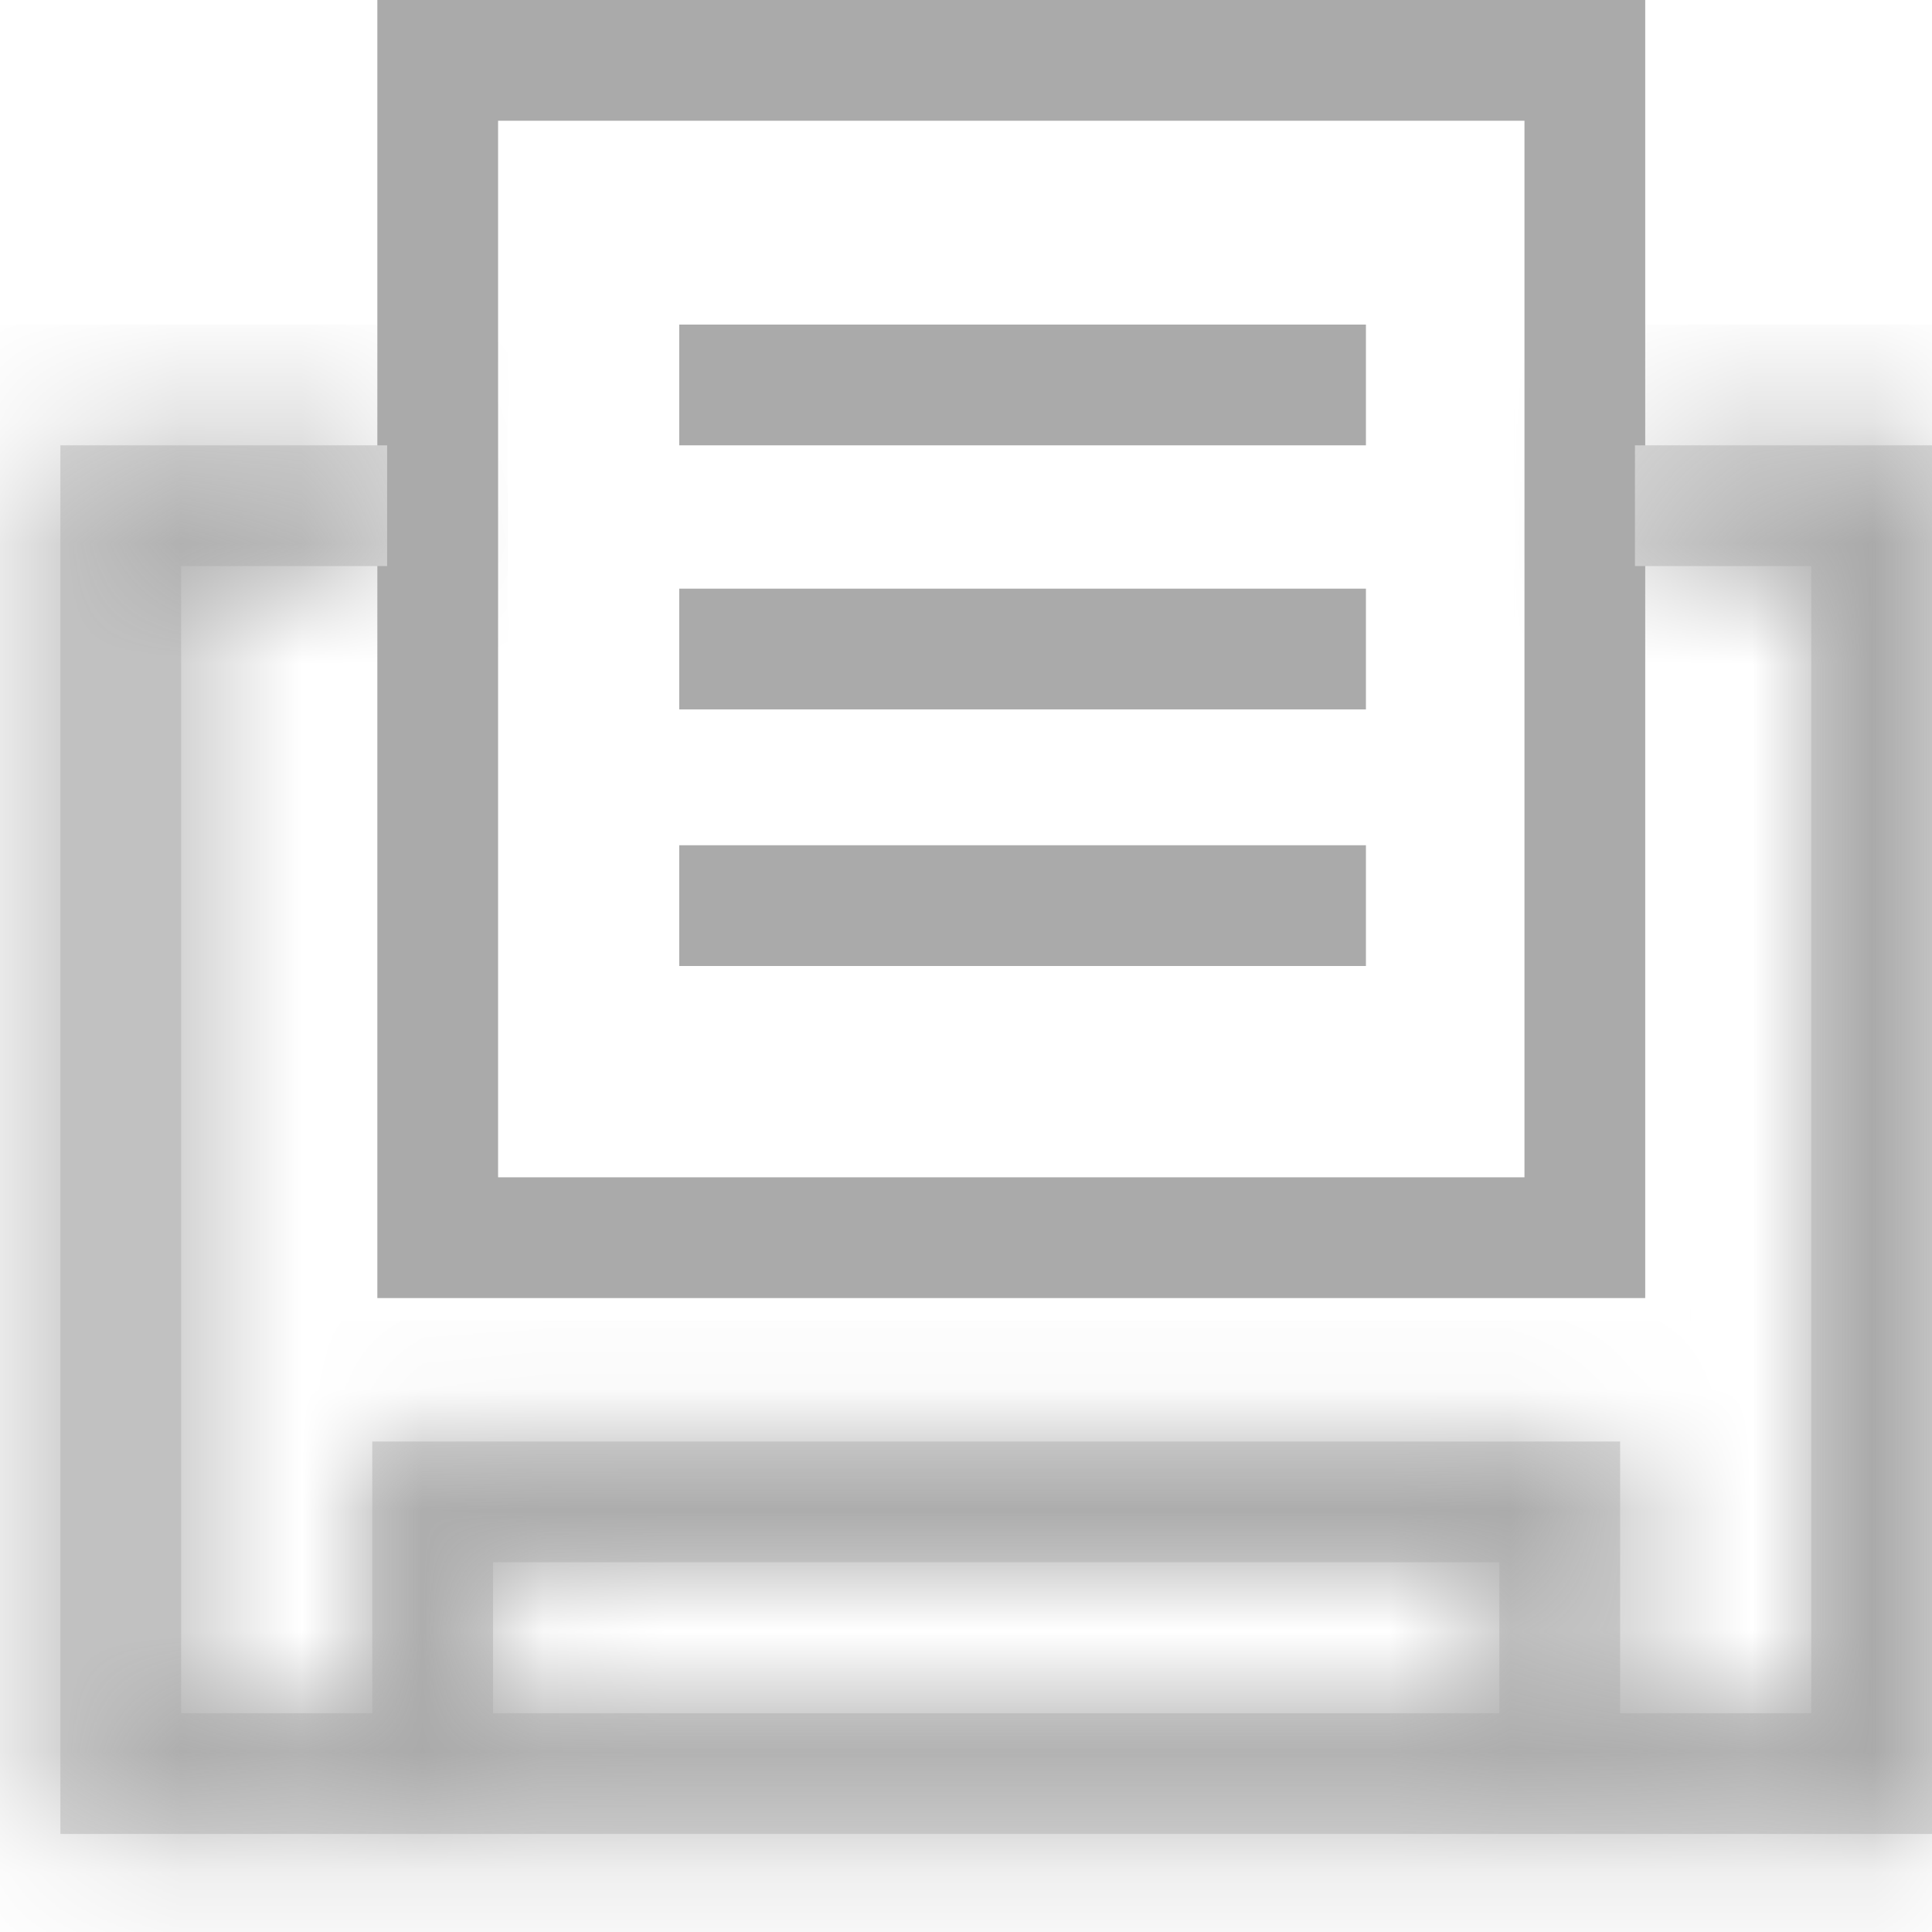
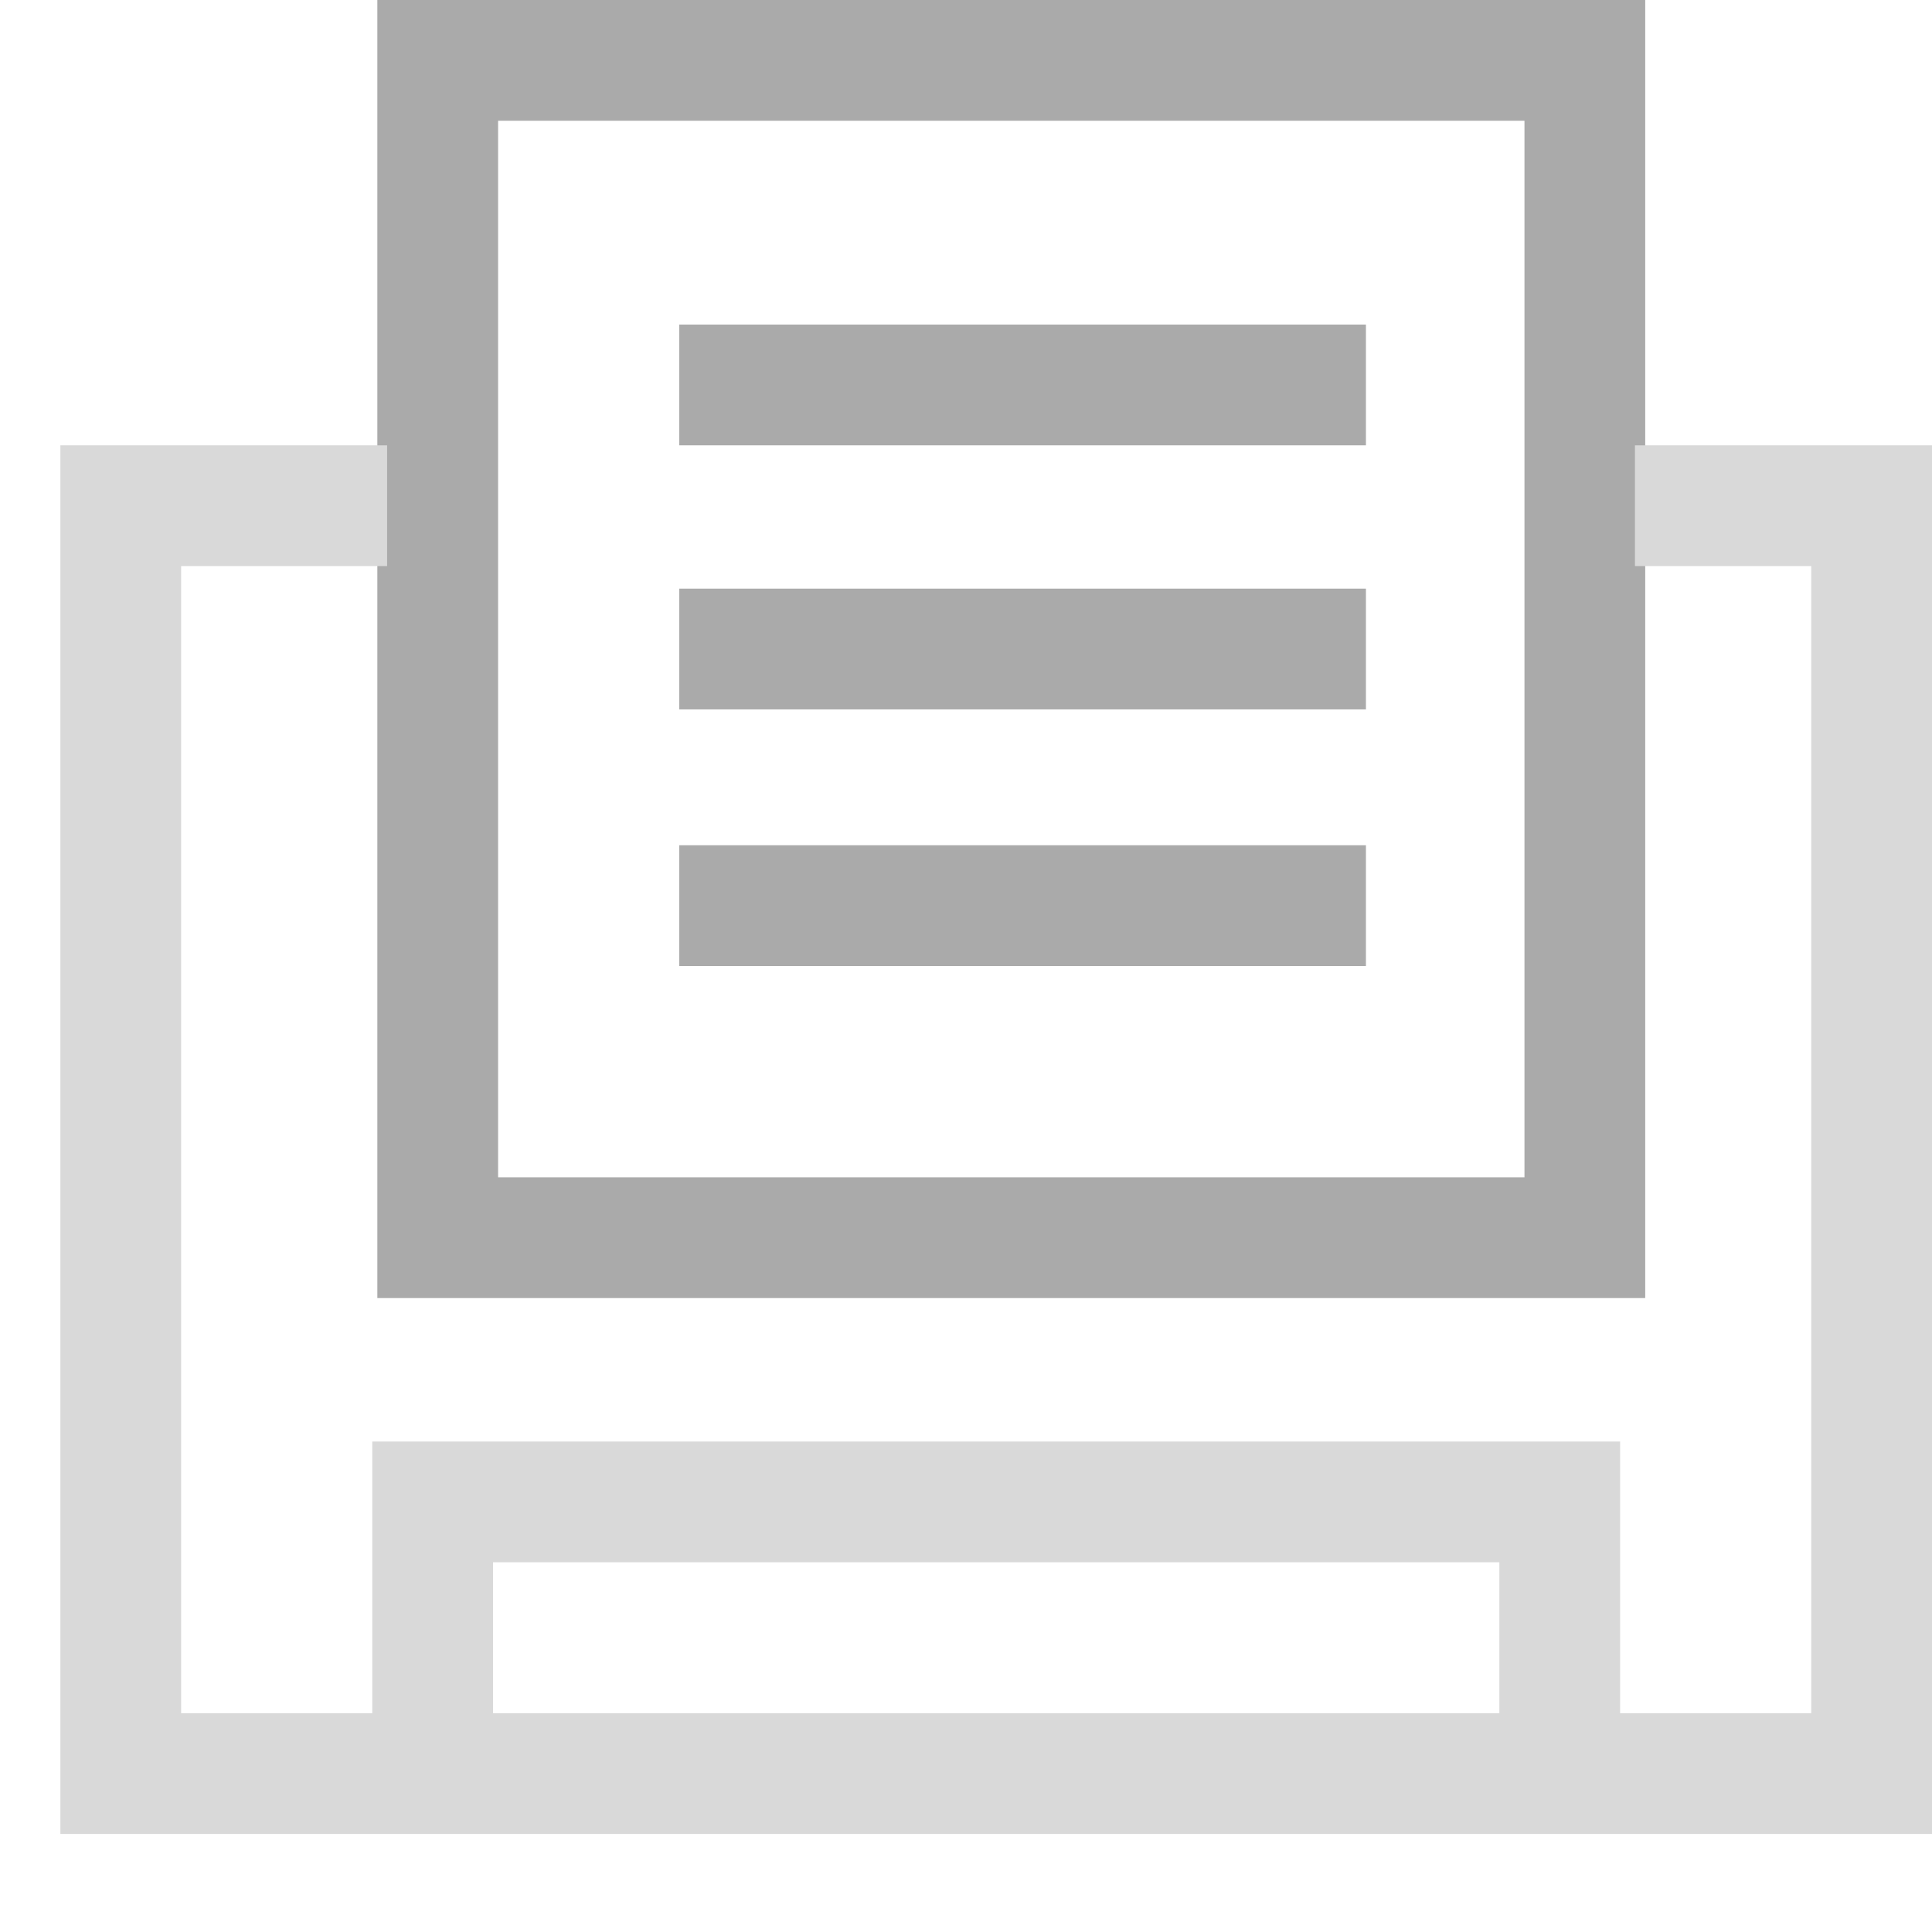
<svg xmlns="http://www.w3.org/2000/svg" width="16" height="16" viewBox="0 0 16 16" fill="none">
  <path d="M5.625 3.188H11.312" stroke="#AAAAAA" />
  <path d="M5.625 5.375H11.312" stroke="#AAAAAA" />
  <path d="M5.625 7.5H11.312" stroke="#AAAAAA" />
  <rect x="3.625" y="0.5" width="9.5" height="9.75" stroke="#AAAAAA" />
  <mask id="path-5-inside-1_2555_7844" fill="white">
-     <path fill-rule="evenodd" clip-rule="evenodd" d="M3.206 3.688H1.5H0.5V4.688V14.188V15.188H1.5H3.083H4.083H12.417H13.417H15H16V14.188V4.688V3.688H15H13.54V4.688H15V14.188H13.417V12.938V11.938H12.417H4.083H3.083V12.938V14.188H1.5V4.688H3.206V3.688ZM12.417 14.188H4.083V12.938H12.417V14.188Z" />
+     <path fill-rule="evenodd" clip-rule="evenodd" d="M3.206 3.688H0.5V4.688V14.188V15.188H1.5H3.083H4.083H12.417H13.417H15H16V14.188V4.688V3.688H15H13.54V4.688H15V14.188H13.417V12.938V11.938H12.417H4.083H3.083V12.938V14.188H1.5V4.688H3.206V3.688ZM12.417 14.188H4.083V12.938H12.417V14.188Z" />
  </mask>
  <path fill-rule="evenodd" clip-rule="evenodd" d="M3.206 3.688H1.5H0.5V4.688V14.188V15.188H1.5H3.083H4.083H12.417H13.417H15H16V14.188V4.688V3.688H15H13.54V4.688H15V14.188H13.417V12.938V11.938H12.417H4.083H3.083V12.938V14.188H1.5V4.688H3.206V3.688ZM12.417 14.188H4.083V12.938H12.417V14.188Z" fill="#D9D9D9" />
-   <path d="M3.206 3.688H4.206V2.688H3.206V3.688ZM0.5 3.688V2.688H-0.5V3.688H0.5ZM0.5 15.188H-0.5V16.188H0.5V15.188ZM16 15.188V16.188H17V15.188H16ZM16 3.688H17V2.688H16V3.688ZM13.54 3.688V2.688H12.54V3.688H13.54ZM13.54 4.688H12.54V5.688H13.54V4.688ZM15 4.688H16V3.688H15V4.688ZM15 14.188V15.188H16V14.188H15ZM13.417 14.188H12.417V15.188H13.417V14.188ZM13.417 11.938H14.417V10.938H13.417V11.938ZM3.083 11.938V10.938H2.083V11.938H3.083ZM3.083 14.188V15.188H4.083V14.188H3.083ZM1.5 14.188H0.5V15.188H1.5V14.188ZM1.5 4.688V3.688H0.5V4.688H1.5ZM3.206 4.688V5.688H4.206V4.688H3.206ZM4.083 14.188H3.083V15.188H4.083V14.188ZM12.417 14.188V15.188H13.417V14.188H12.417ZM4.083 12.938V11.938H3.083V12.938H4.083ZM12.417 12.938H13.417V11.938H12.417V12.938ZM1.5 4.688H3.206V2.688H1.5V4.688ZM0.5 4.688H1.5V2.688H0.5V4.688ZM1.5 4.688V3.688H-0.5V4.688H1.5ZM1.5 14.188V4.688H-0.5V14.188H1.5ZM1.5 15.188V14.188H-0.5V15.188H1.5ZM1.5 14.188H0.5V16.188H1.5V14.188ZM3.083 14.188H1.5V16.188H3.083V14.188ZM4.083 14.188H3.083V16.188H4.083V14.188ZM12.417 14.188H4.083V16.188H12.417V14.188ZM13.417 14.188H12.417V16.188H13.417V14.188ZM15 14.188H13.417V16.188H15V14.188ZM16 14.188H15V16.188H16V14.188ZM15 14.188V15.188H17V14.188H15ZM15 4.688V14.188H17V4.688H15ZM15 3.688V4.688H17V3.688H15ZM15 4.688H16V2.688H15V4.688ZM13.54 4.688H15V2.688H13.54V4.688ZM12.54 3.688V4.688H14.54V3.688H12.54ZM13.54 5.688H15V3.688H13.54V5.688ZM14 4.688V14.188H16V4.688H14ZM15 13.188H13.417V15.188H15V13.188ZM14.417 14.188V12.938H12.417V14.188H14.417ZM14.417 12.938V11.938H12.417V12.938H14.417ZM13.417 10.938H12.417V12.938H13.417V10.938ZM12.417 10.938H4.083V12.938H12.417V10.938ZM4.083 10.938H3.083V12.938H4.083V10.938ZM2.083 11.938V12.938H4.083V11.938H2.083ZM2.083 12.938V14.188H4.083V12.938H2.083ZM3.083 13.188H1.5V15.188H3.083V13.188ZM2.5 14.188V4.688H0.5V14.188H2.5ZM1.5 5.688H3.206V3.688H1.5V5.688ZM4.206 4.688V3.688H2.206V4.688H4.206ZM4.083 15.188H12.417V13.188H4.083V15.188ZM3.083 12.938V14.188H5.083V12.938H3.083ZM12.417 11.938H4.083V13.938H12.417V11.938ZM13.417 14.188V12.938H11.417V14.188H13.417Z" fill="#AAAAAA" mask="url(#path-5-inside-1_2555_7844)" />
</svg>